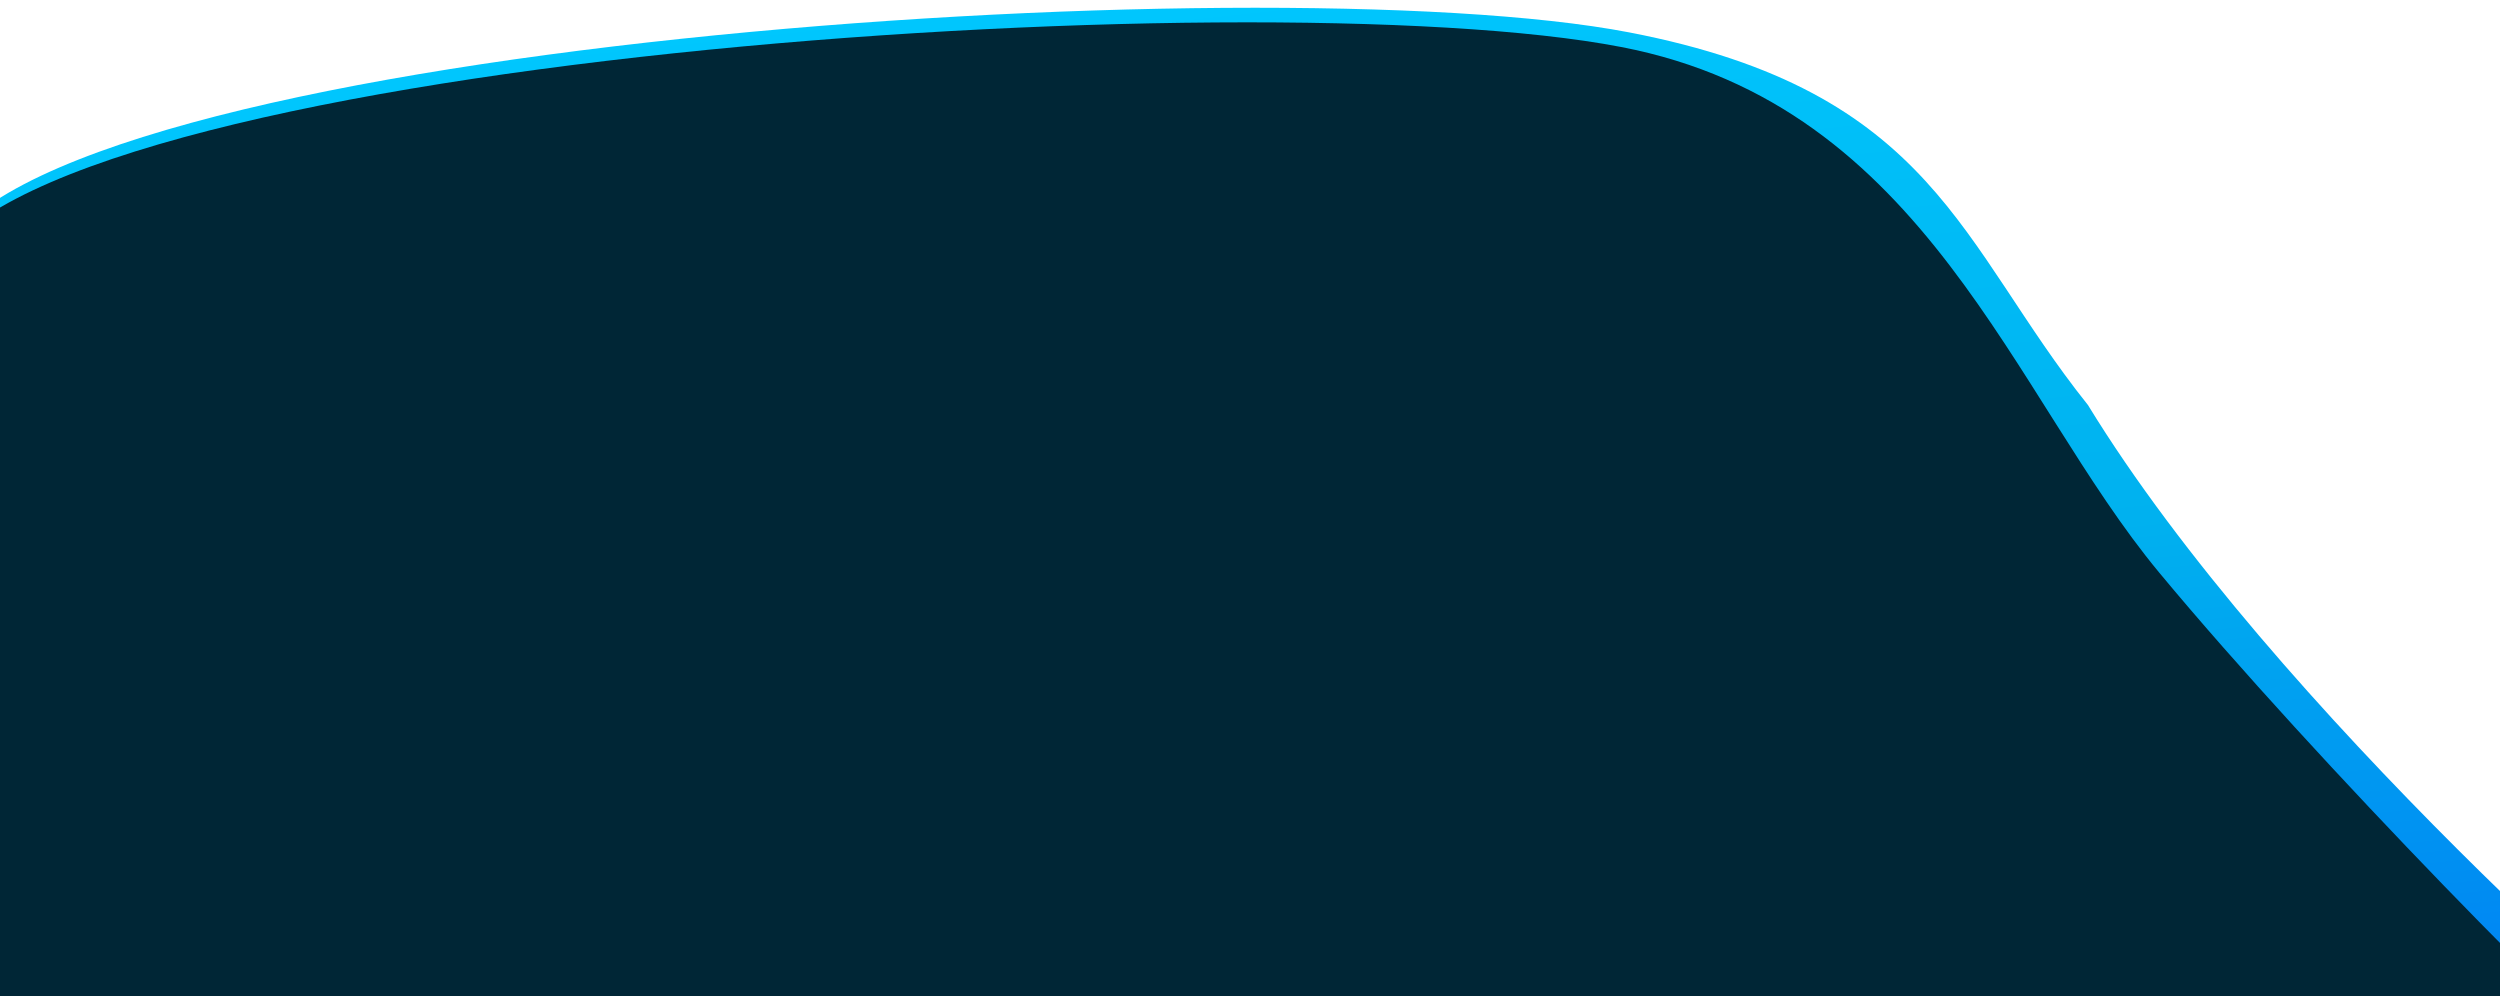
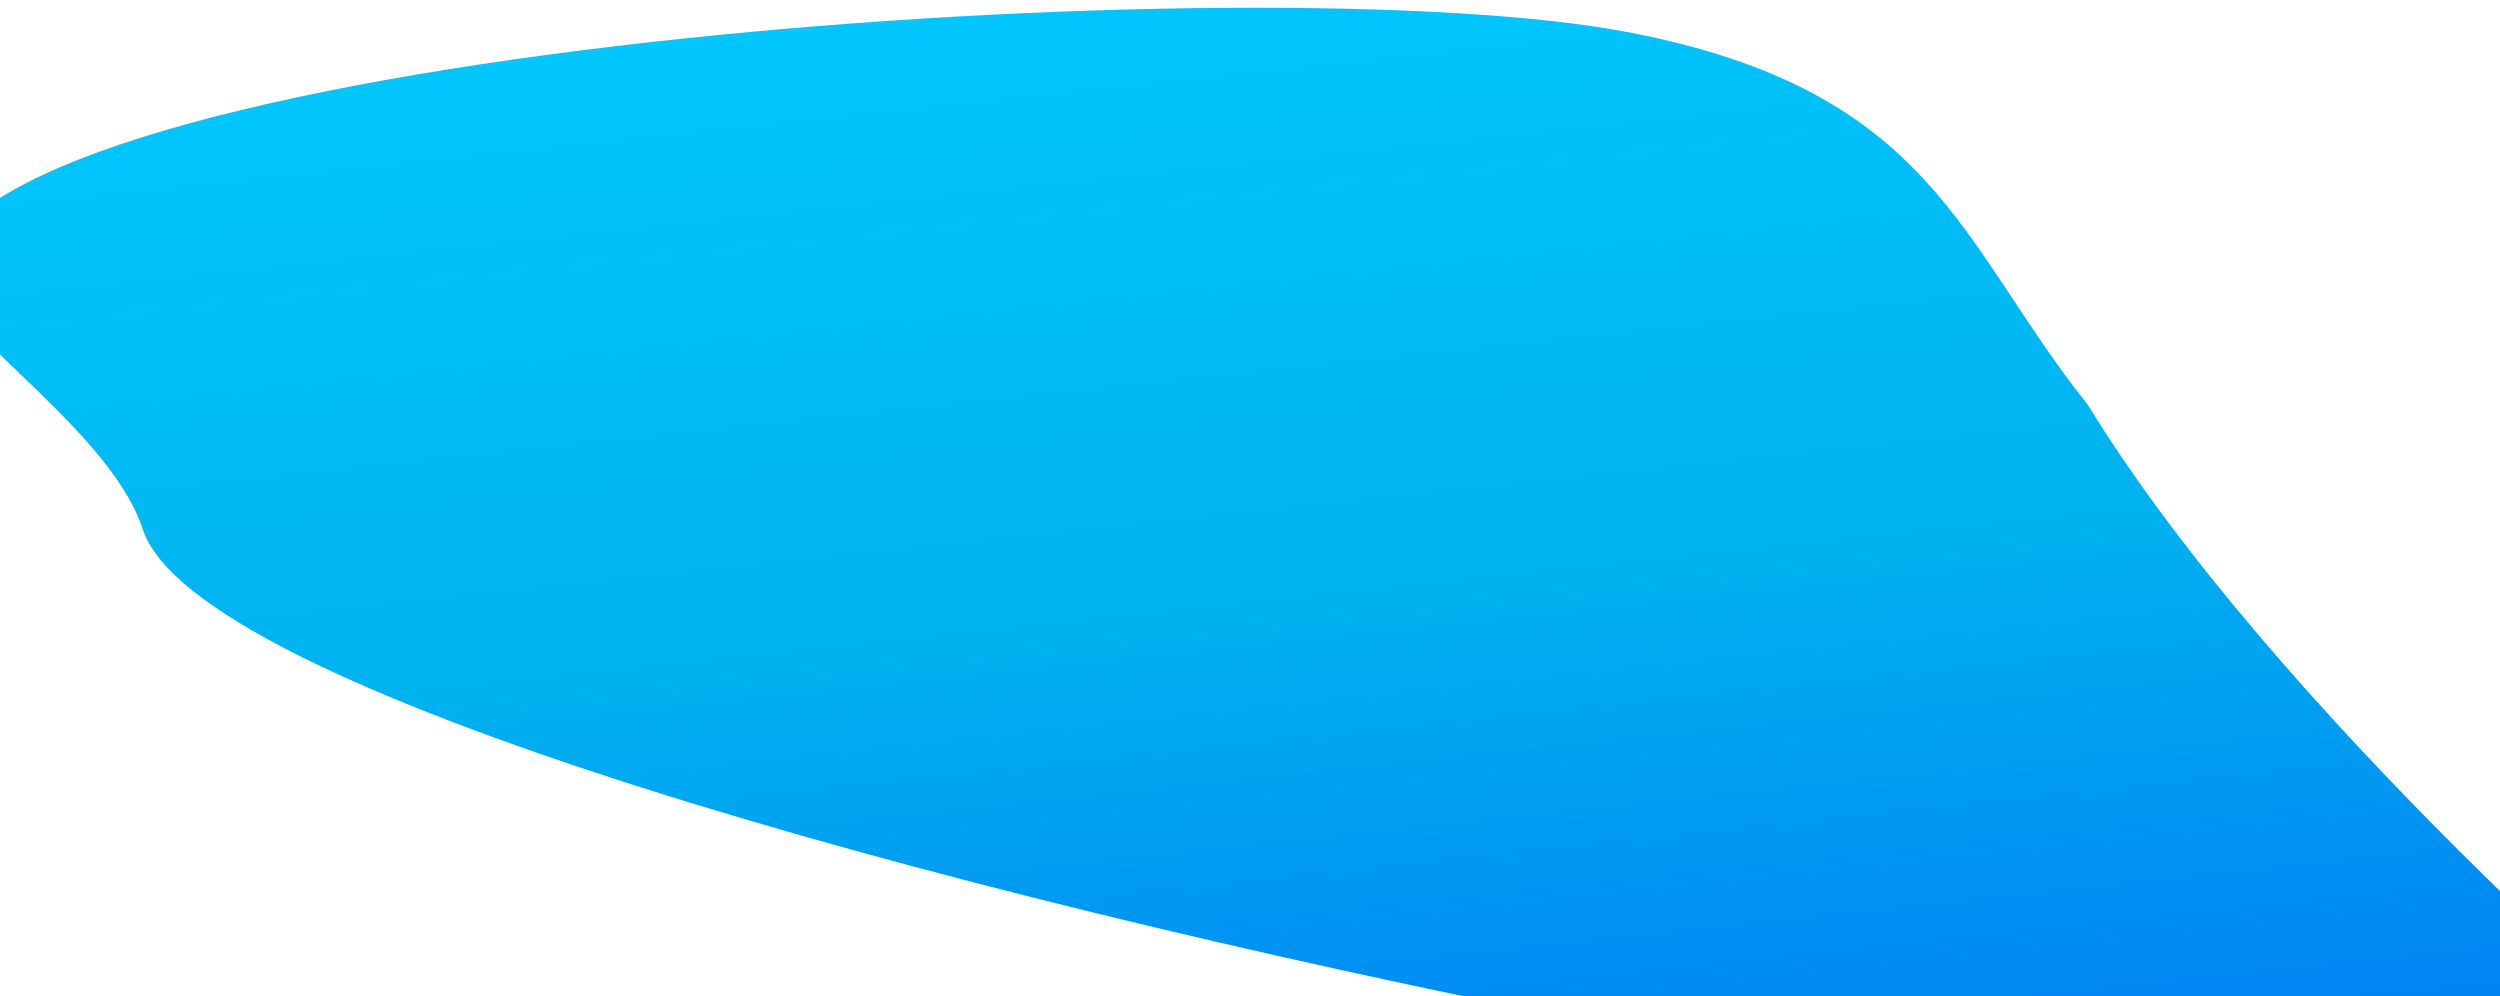
<svg xmlns="http://www.w3.org/2000/svg" version="1.1" id="Layer_1" x="0px" y="0px" viewBox="0 0 1868.7 744.7" style="enable-background:new 0 0 1868.7 744.7;" xml:space="preserve">
  <style type="text/css">
	.st0{fill:url(#Path_591_00000165218195921539206530000004302694998889824937_);}
	.st1{fill:#002636;}
</style>
  <g id="Group_583" transform="translate(147.982 -4784.57)">
    <linearGradient id="Path_591_00000155859906262628040740000015530729679584268966_" gradientUnits="userSpaceOnUse" x1="1073.645" y1="1.278" x2="1072.816" y2="-0.105" gradientTransform="matrix(-1812.341 -158.559 50.315 -575.101 1945933.25 175743.5)">
      <stop offset="0" style="stop-color:#00C9FF" />
      <stop offset="0.493" style="stop-color:#00B1EF" />
      <stop offset="1" style="stop-color:#0070F5" />
    </linearGradient>
    <path id="Path_591" style="fill:url(#Path_591_00000155859906262628040740000015530729679584268966_);" d="M1892.7,5604.6   c-41.6-30.4-341.3-290.7-480-517.3c-96-120-114.3-234.5-342.8-278.5c-274-52.8-1194.1,9.2-1262.5,168.6   c-17.7,41.3,124.3,120.3,151.4,202.9C36.6,5417.5,2143,5787.7,1892.7,5604.6z" />
-     <path id="Path_153" class="st1" d="M1834,5596.6c-41.6-30.4-250.7-242.7-368-384c-110-132.5-173.7-348.9-402.2-392.9   c-274-52.8-1194.1,9.2-1262.5,168.6c-17.7,41.3-138,73.2-59.8,446.5C-192.6,5793.9,2084.3,5779.7,1834,5596.6z" />
  </g>
</svg>